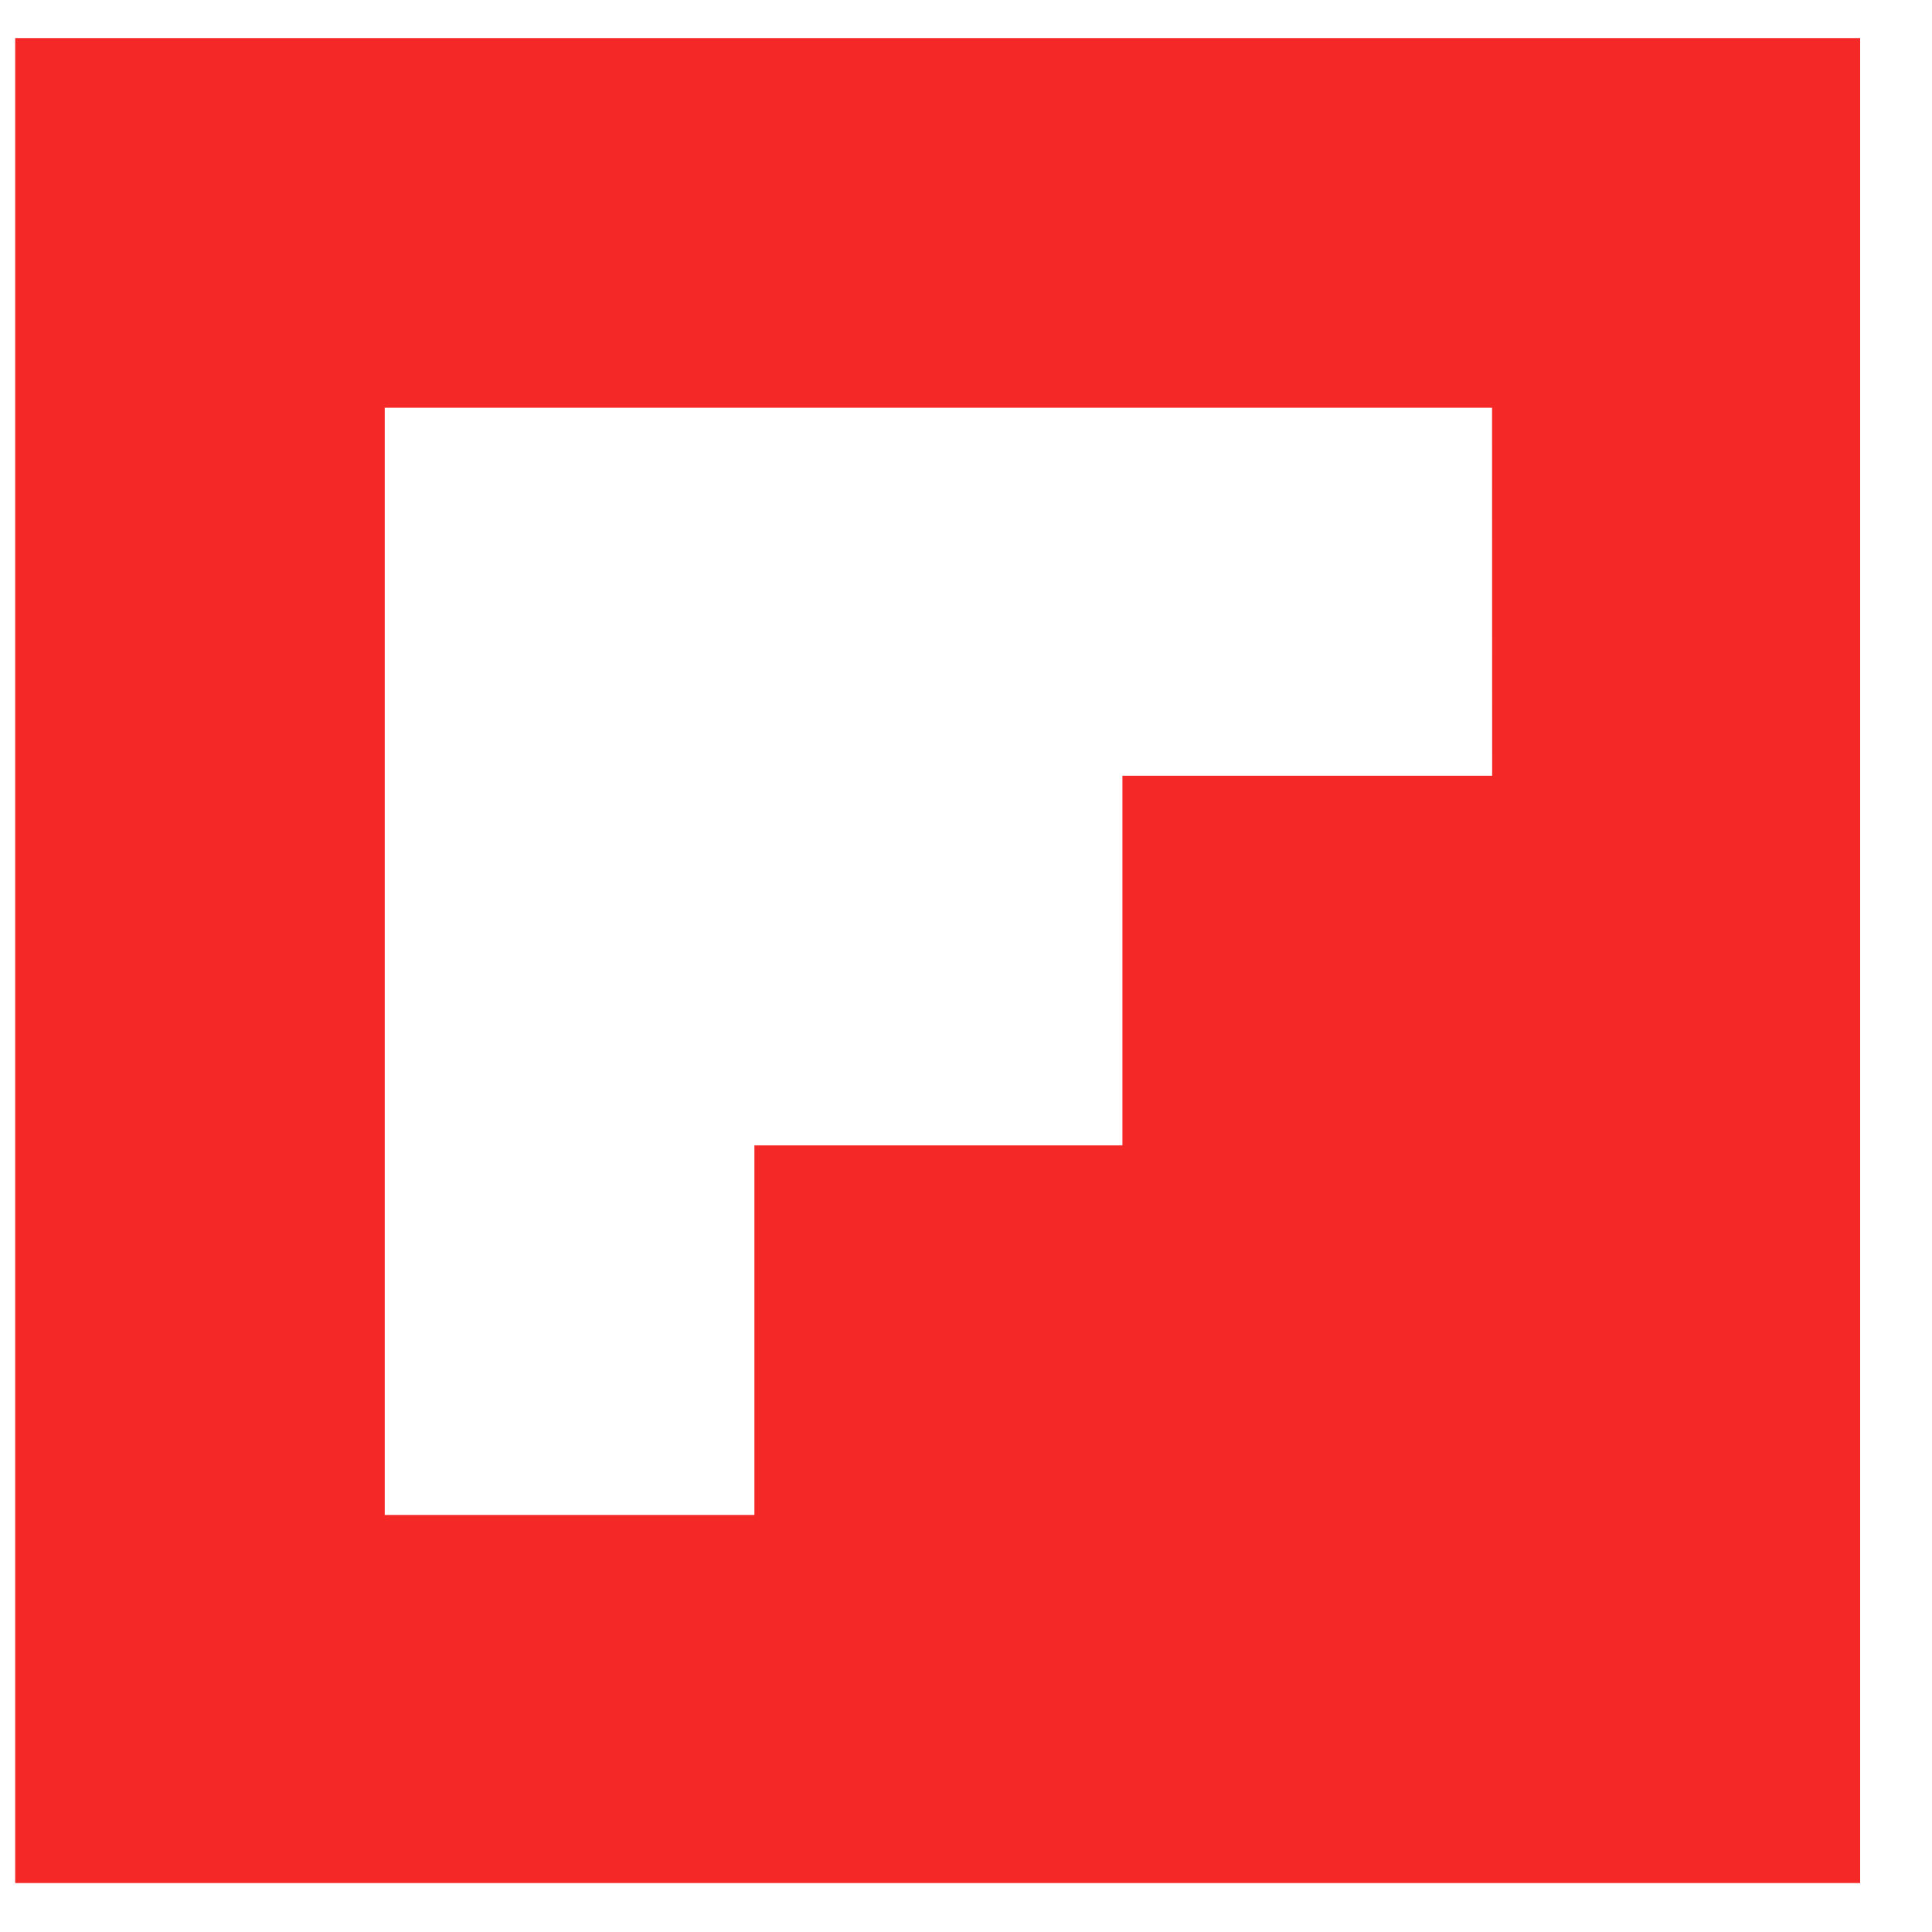
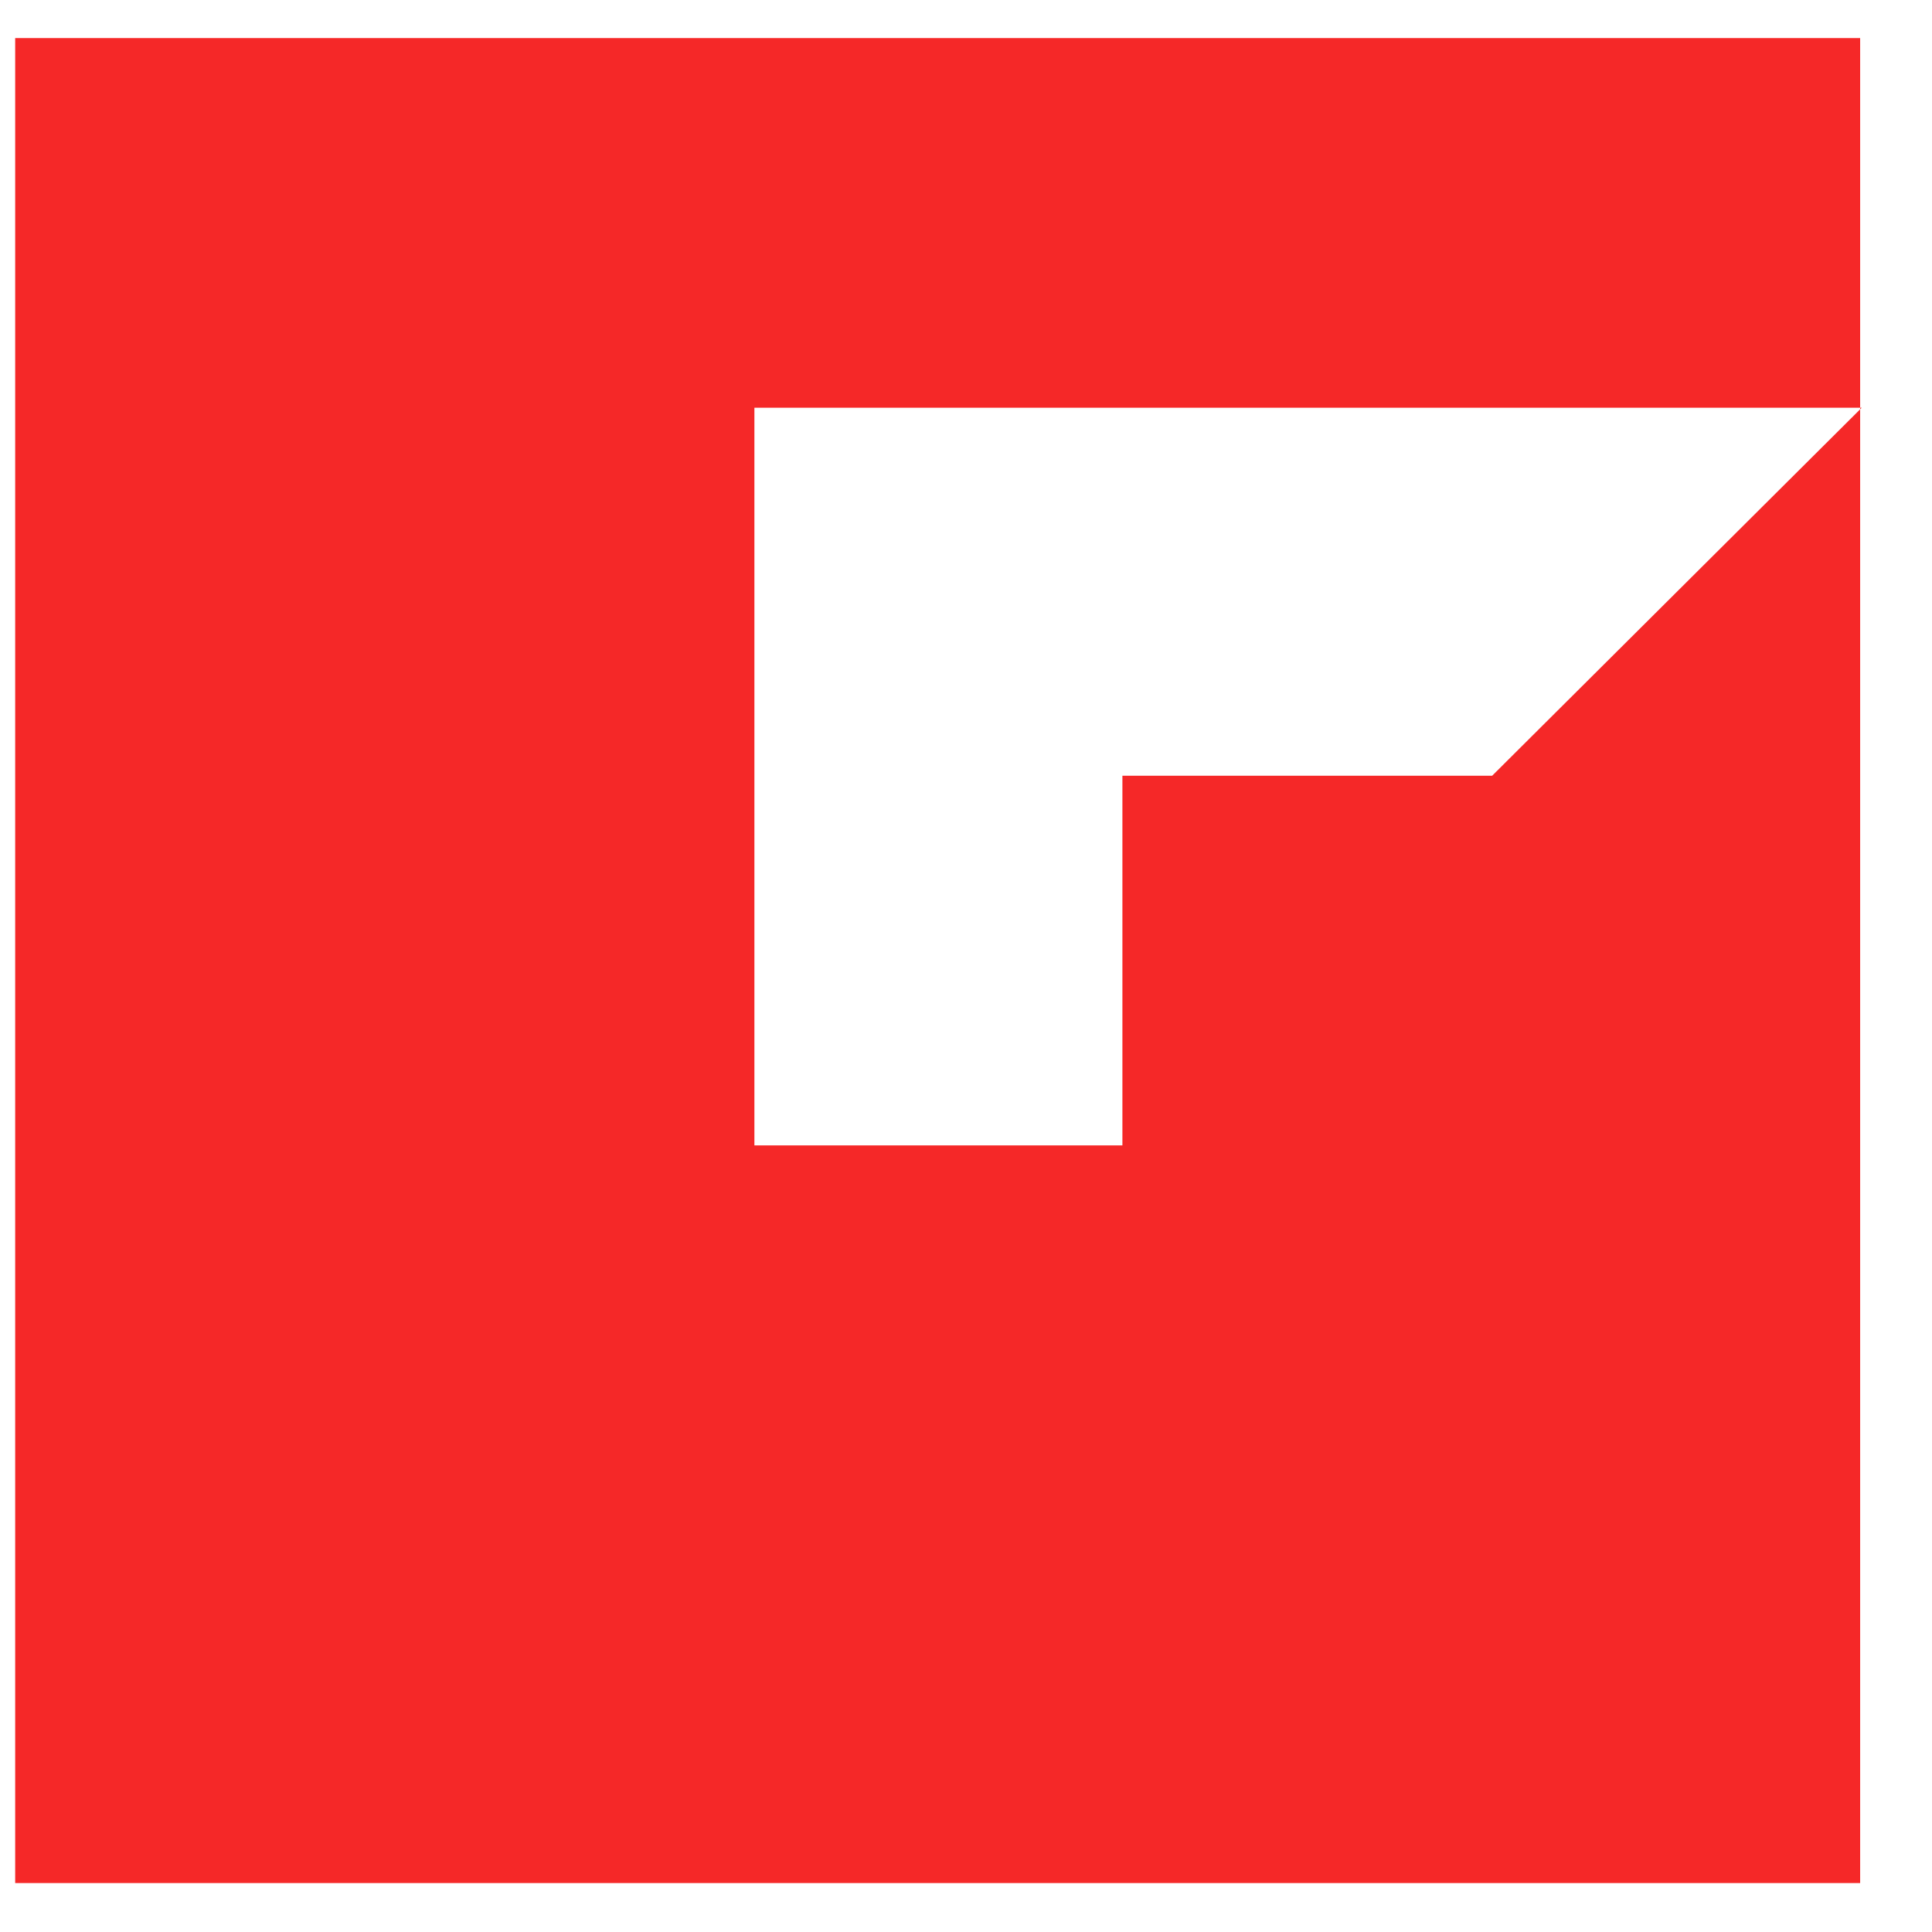
<svg xmlns="http://www.w3.org/2000/svg" width="21" height="21" viewBox="0 0 21 21">
  <g>
    <g>
-       <path fill="#f52828" d="M16.219 8.432H12.2v4.018h-4v4.017H4.182V4.432h12.036zM.165 20.468h20.054V.414H.165z" />
+       <path fill="#f52828" d="M16.219 8.432H12.2v4.018h-4v4.017V4.432h12.036zM.165 20.468h20.054V.414H.165z" />
    </g>
  </g>
</svg>